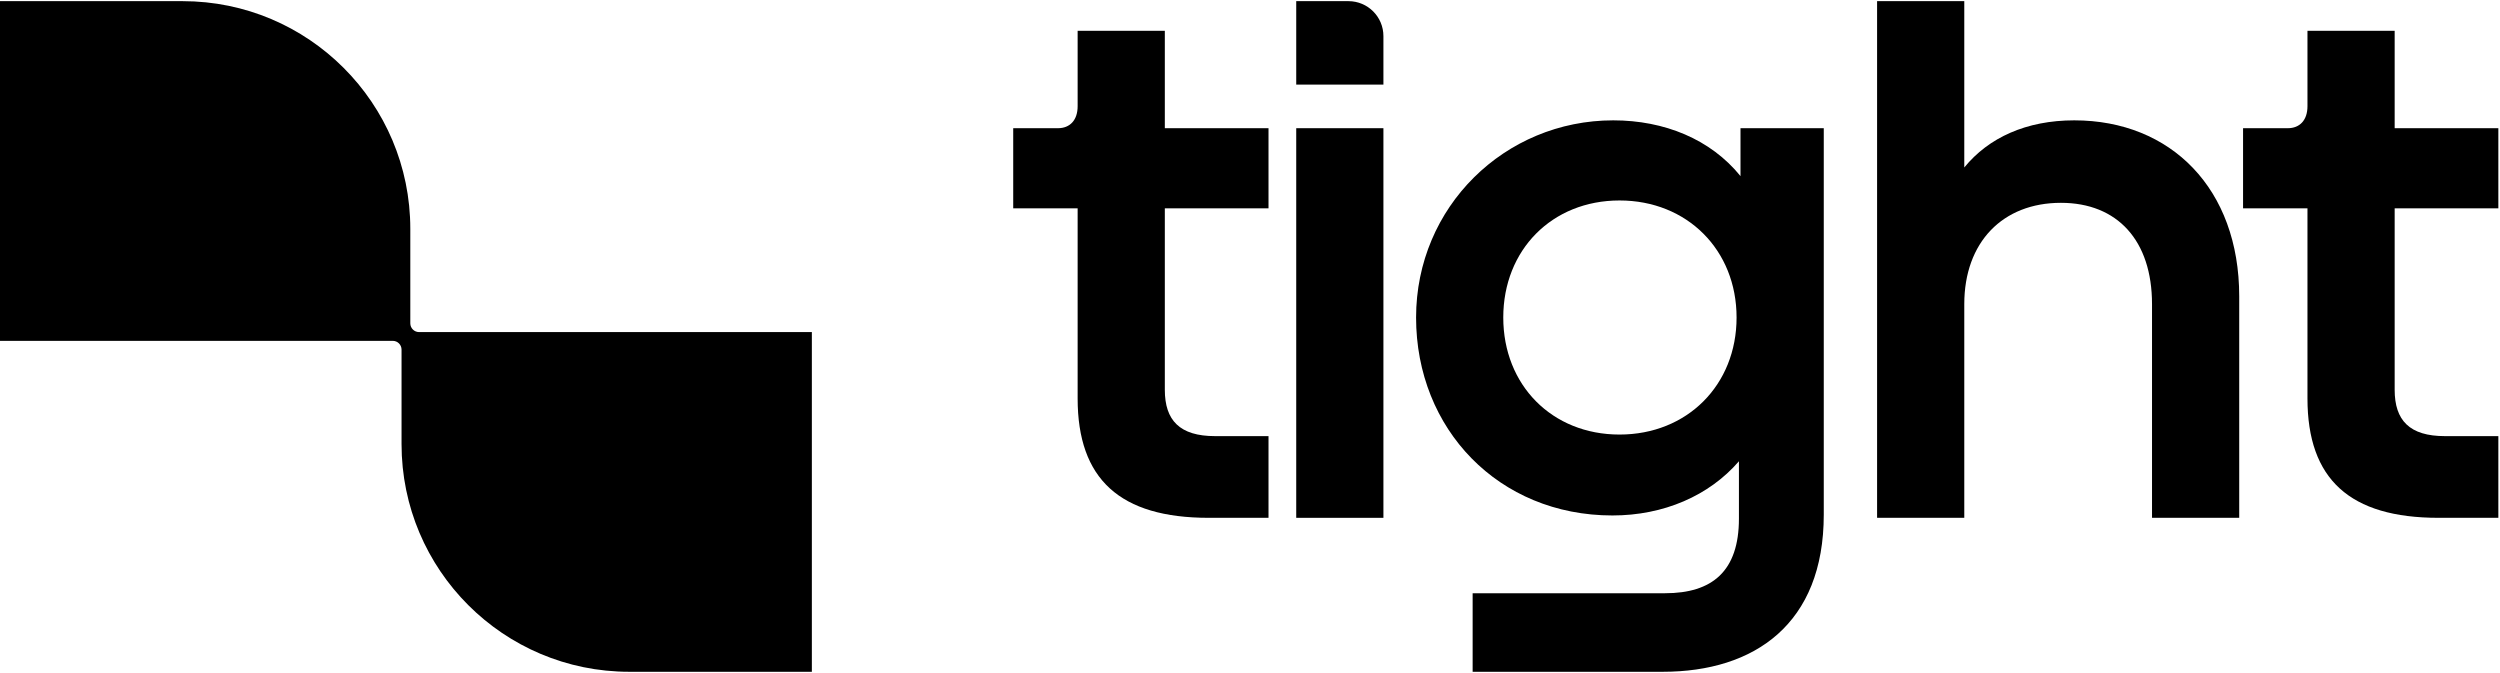
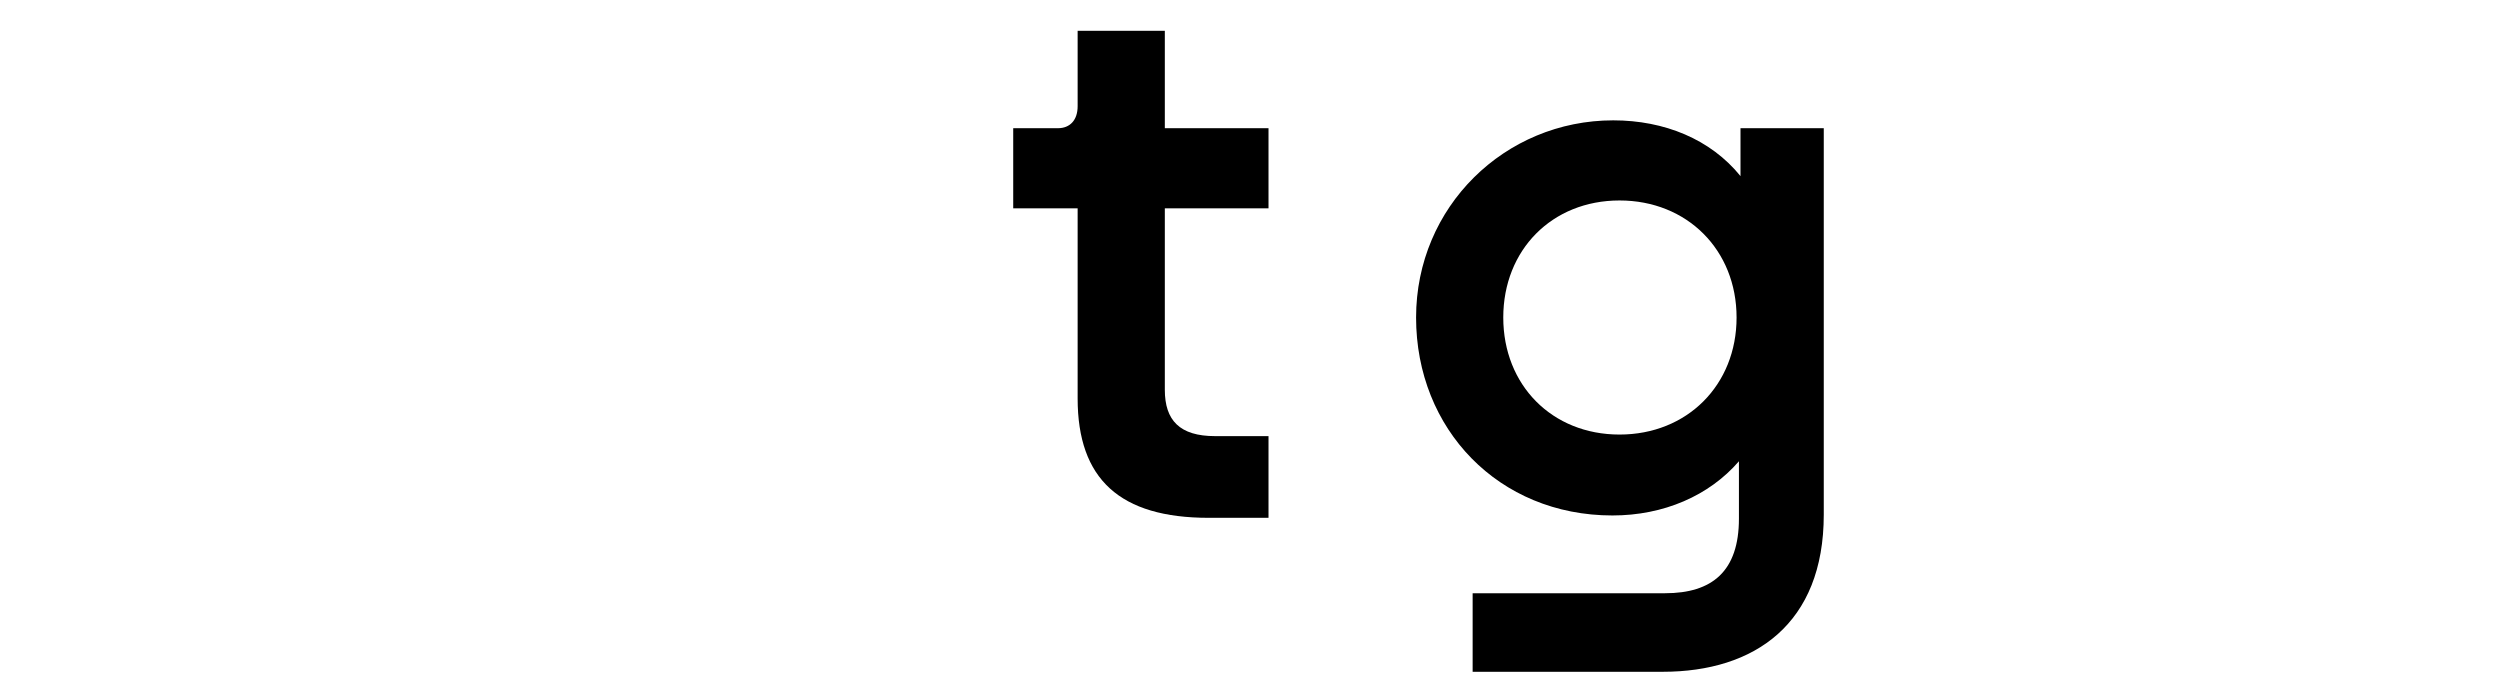
<svg xmlns="http://www.w3.org/2000/svg" width="1073" height="289" viewBox="0 0 1073 289" fill="none">
-   <path d="M176.105 138.773V98.233C176.105 44.255 132.347 0.497 78.37 0.497H0V146.294H168.584C170.66 146.294 172.343 147.977 172.343 150.053V190.595C172.343 244.572 216.1 288.33 270.078 288.33H348.448V142.532H179.864C177.788 142.532 176.105 140.849 176.105 138.773Z" fill="black" />
  <path d="M632.055 288.33V254.616H714.657C734.887 254.616 746.349 245.175 746.349 222.585V197.973C733.535 212.809 713.983 221.237 692.067 221.237C643.183 221.237 607.782 184.151 607.782 136.275C607.782 88.737 645.878 51.652 692.406 51.652C714.318 51.652 734.213 59.743 747.023 75.59V55.023H782.762V220.902C782.762 267.765 753.091 288.33 713.644 288.33L632.055 288.33ZM745.337 136.275C745.337 107.28 724.098 86.041 695.101 86.041C666.108 86.041 645.204 107.28 645.204 136.275C645.204 165.27 666.108 186.511 695.101 186.511C724.098 186.511 745.337 165.27 745.337 136.275Z" fill="black" />
  <path d="M518.821 222.25C480.725 222.25 462.521 205.728 462.521 171.002V89.412H434.872V55.023H454.089C459.148 55.023 462.521 51.652 462.521 45.582V13.216H499.943V55.023H544.445V89.412H499.943V167.294C499.943 180.443 506.349 187.185 521.52 187.185H544.445V222.25H518.821Z" fill="black" />
-   <path d="M805.645 222.25V0.497H843.07V71.88C853.52 59.07 869.703 51.652 890.272 51.652C931.74 51.652 961.072 80.984 961.072 127.173V222.25H923.647V130.544C923.647 103.235 908.815 87.052 884.539 87.052C859.589 87.052 843.07 103.909 843.07 130.544V222.25H805.645Z" fill="black" />
-   <path d="M1046.67 222.25C1008.57 222.25 990.365 205.728 990.365 171.002V89.412H962.72V55.023H981.937C986.993 55.023 990.365 51.652 990.365 45.582V13.216H1027.79V55.023H1072.29V89.412H1027.79V167.294C1027.79 180.443 1034.19 187.185 1049.36 187.185H1072.29V222.25H1046.67Z" fill="black" />
-   <path d="M593.763 55.023H556.342V222.25H593.763V55.023Z" fill="black" />
-   <path d="M578.763 0.497H556.342V36.324H593.763V15.497C593.763 7.213 587.048 0.497 578.763 0.497Z" fill="black" />
</svg>